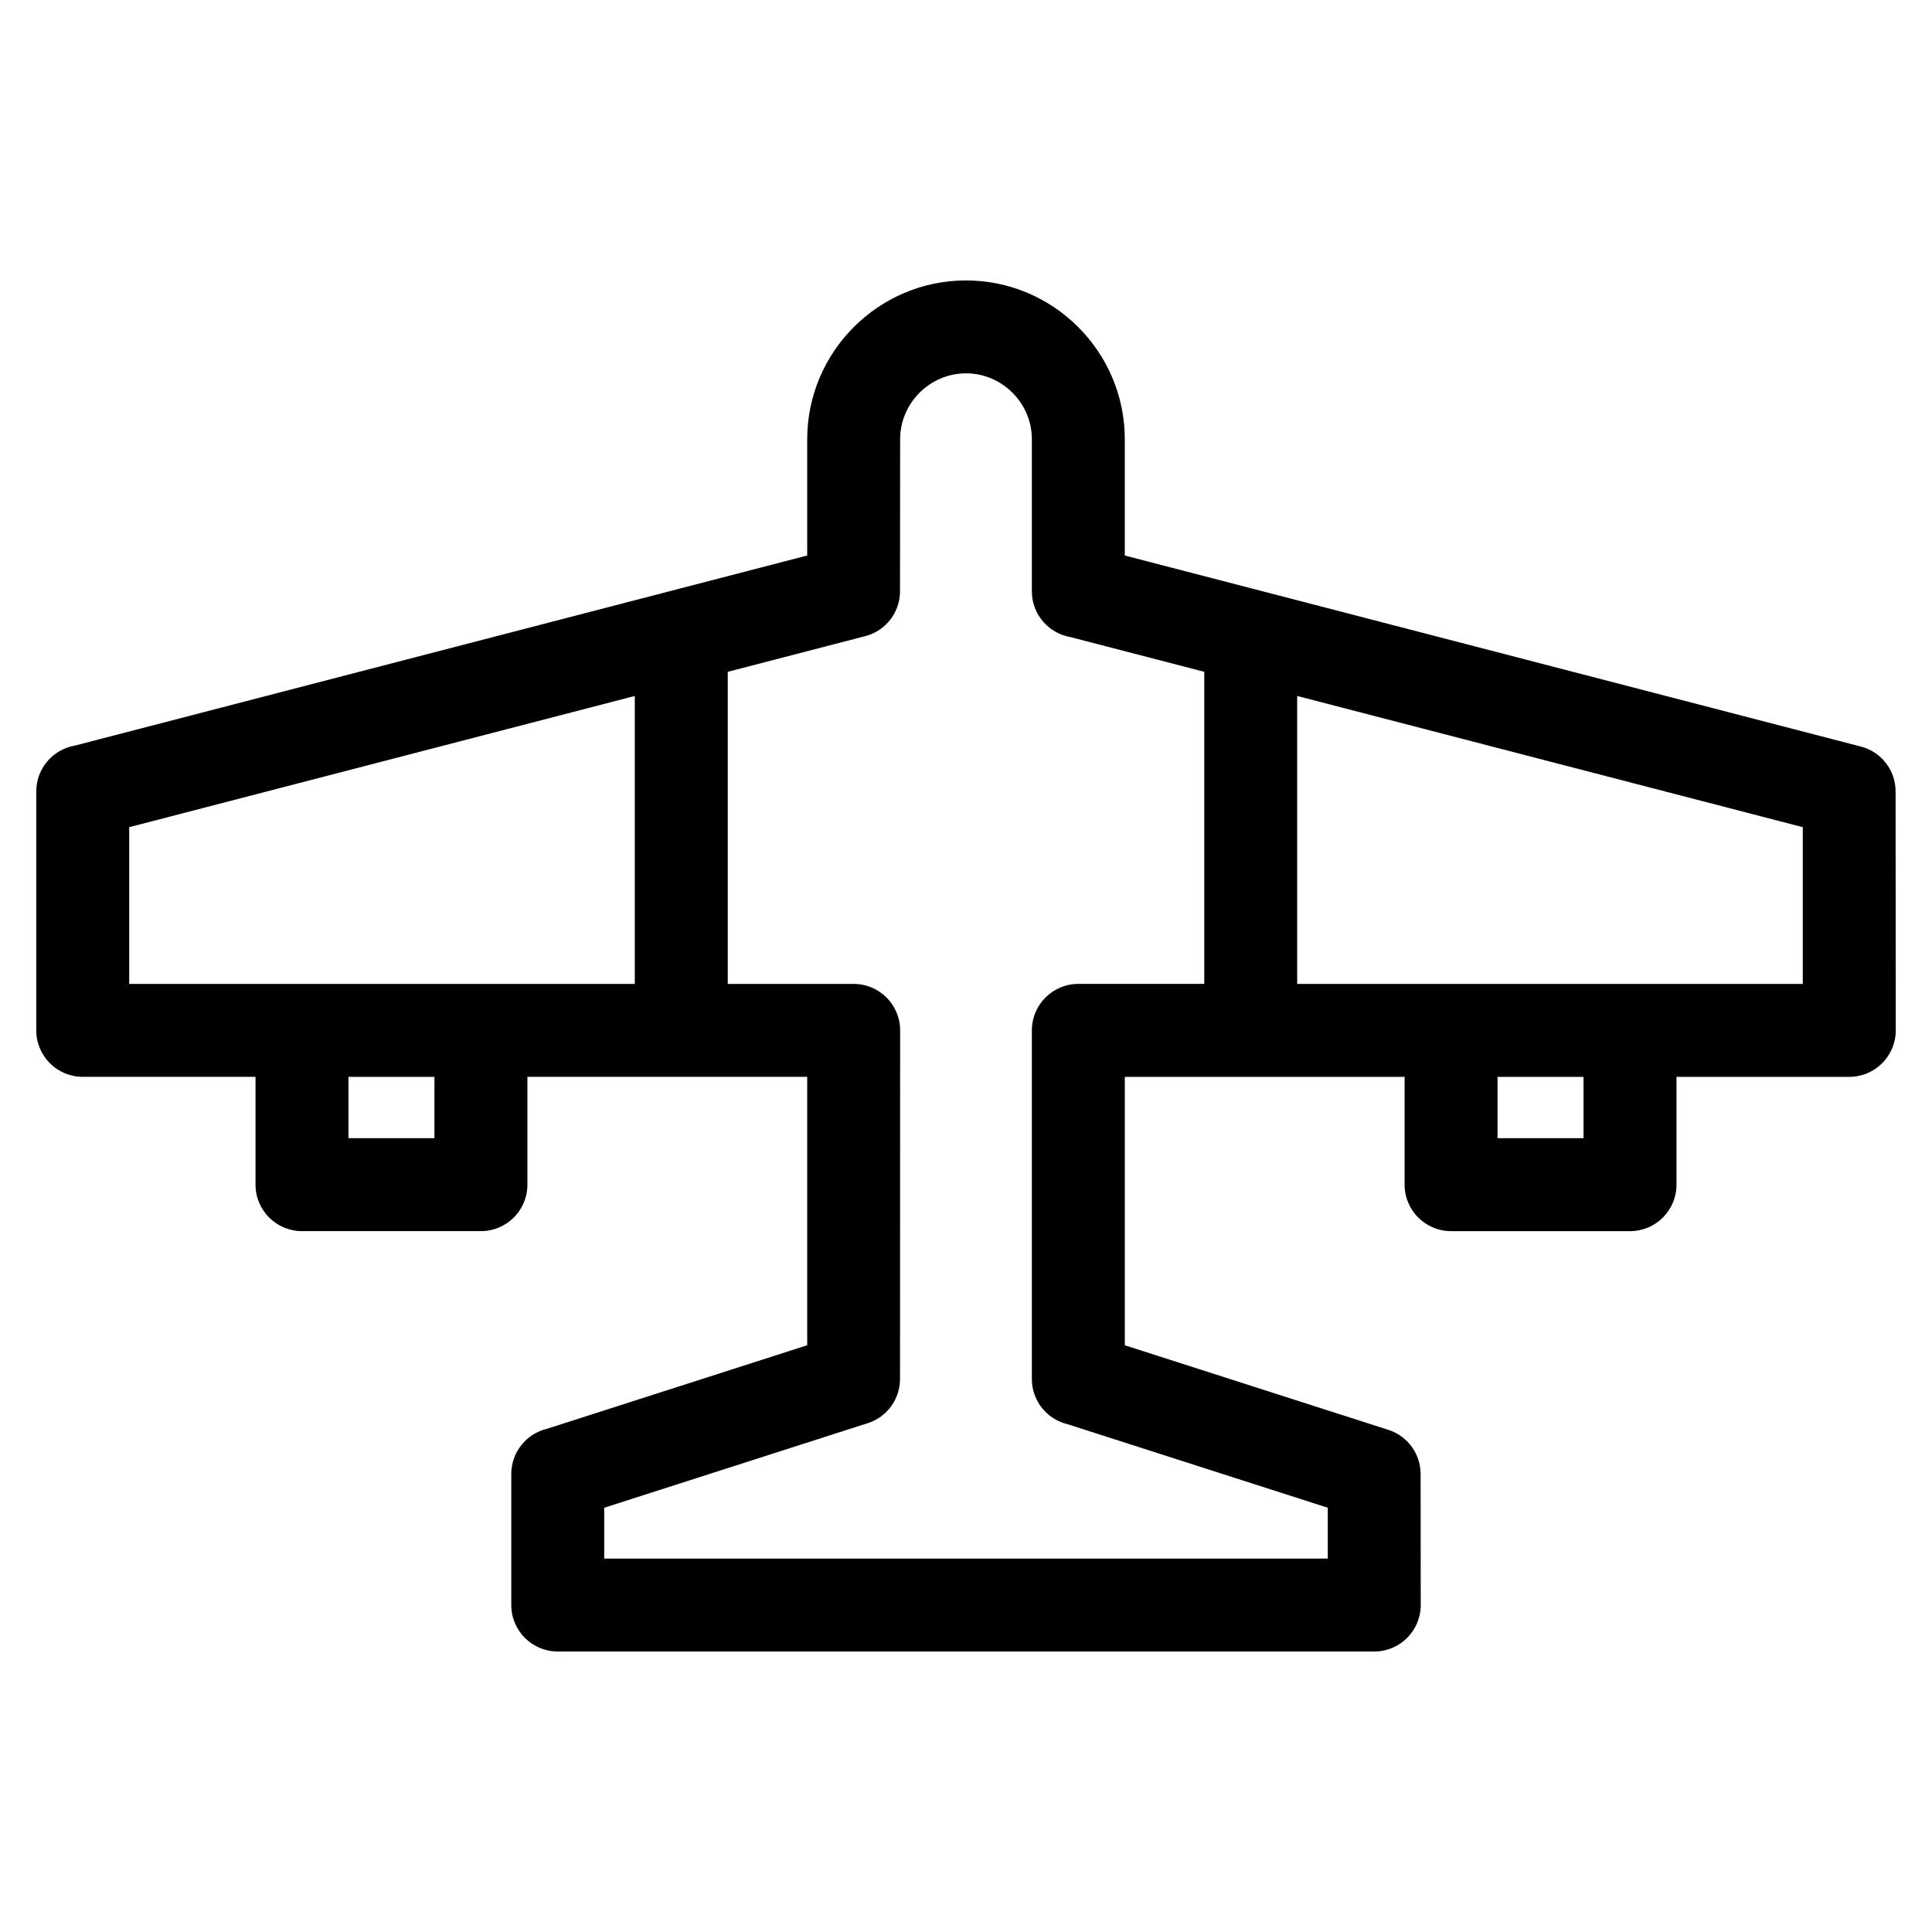
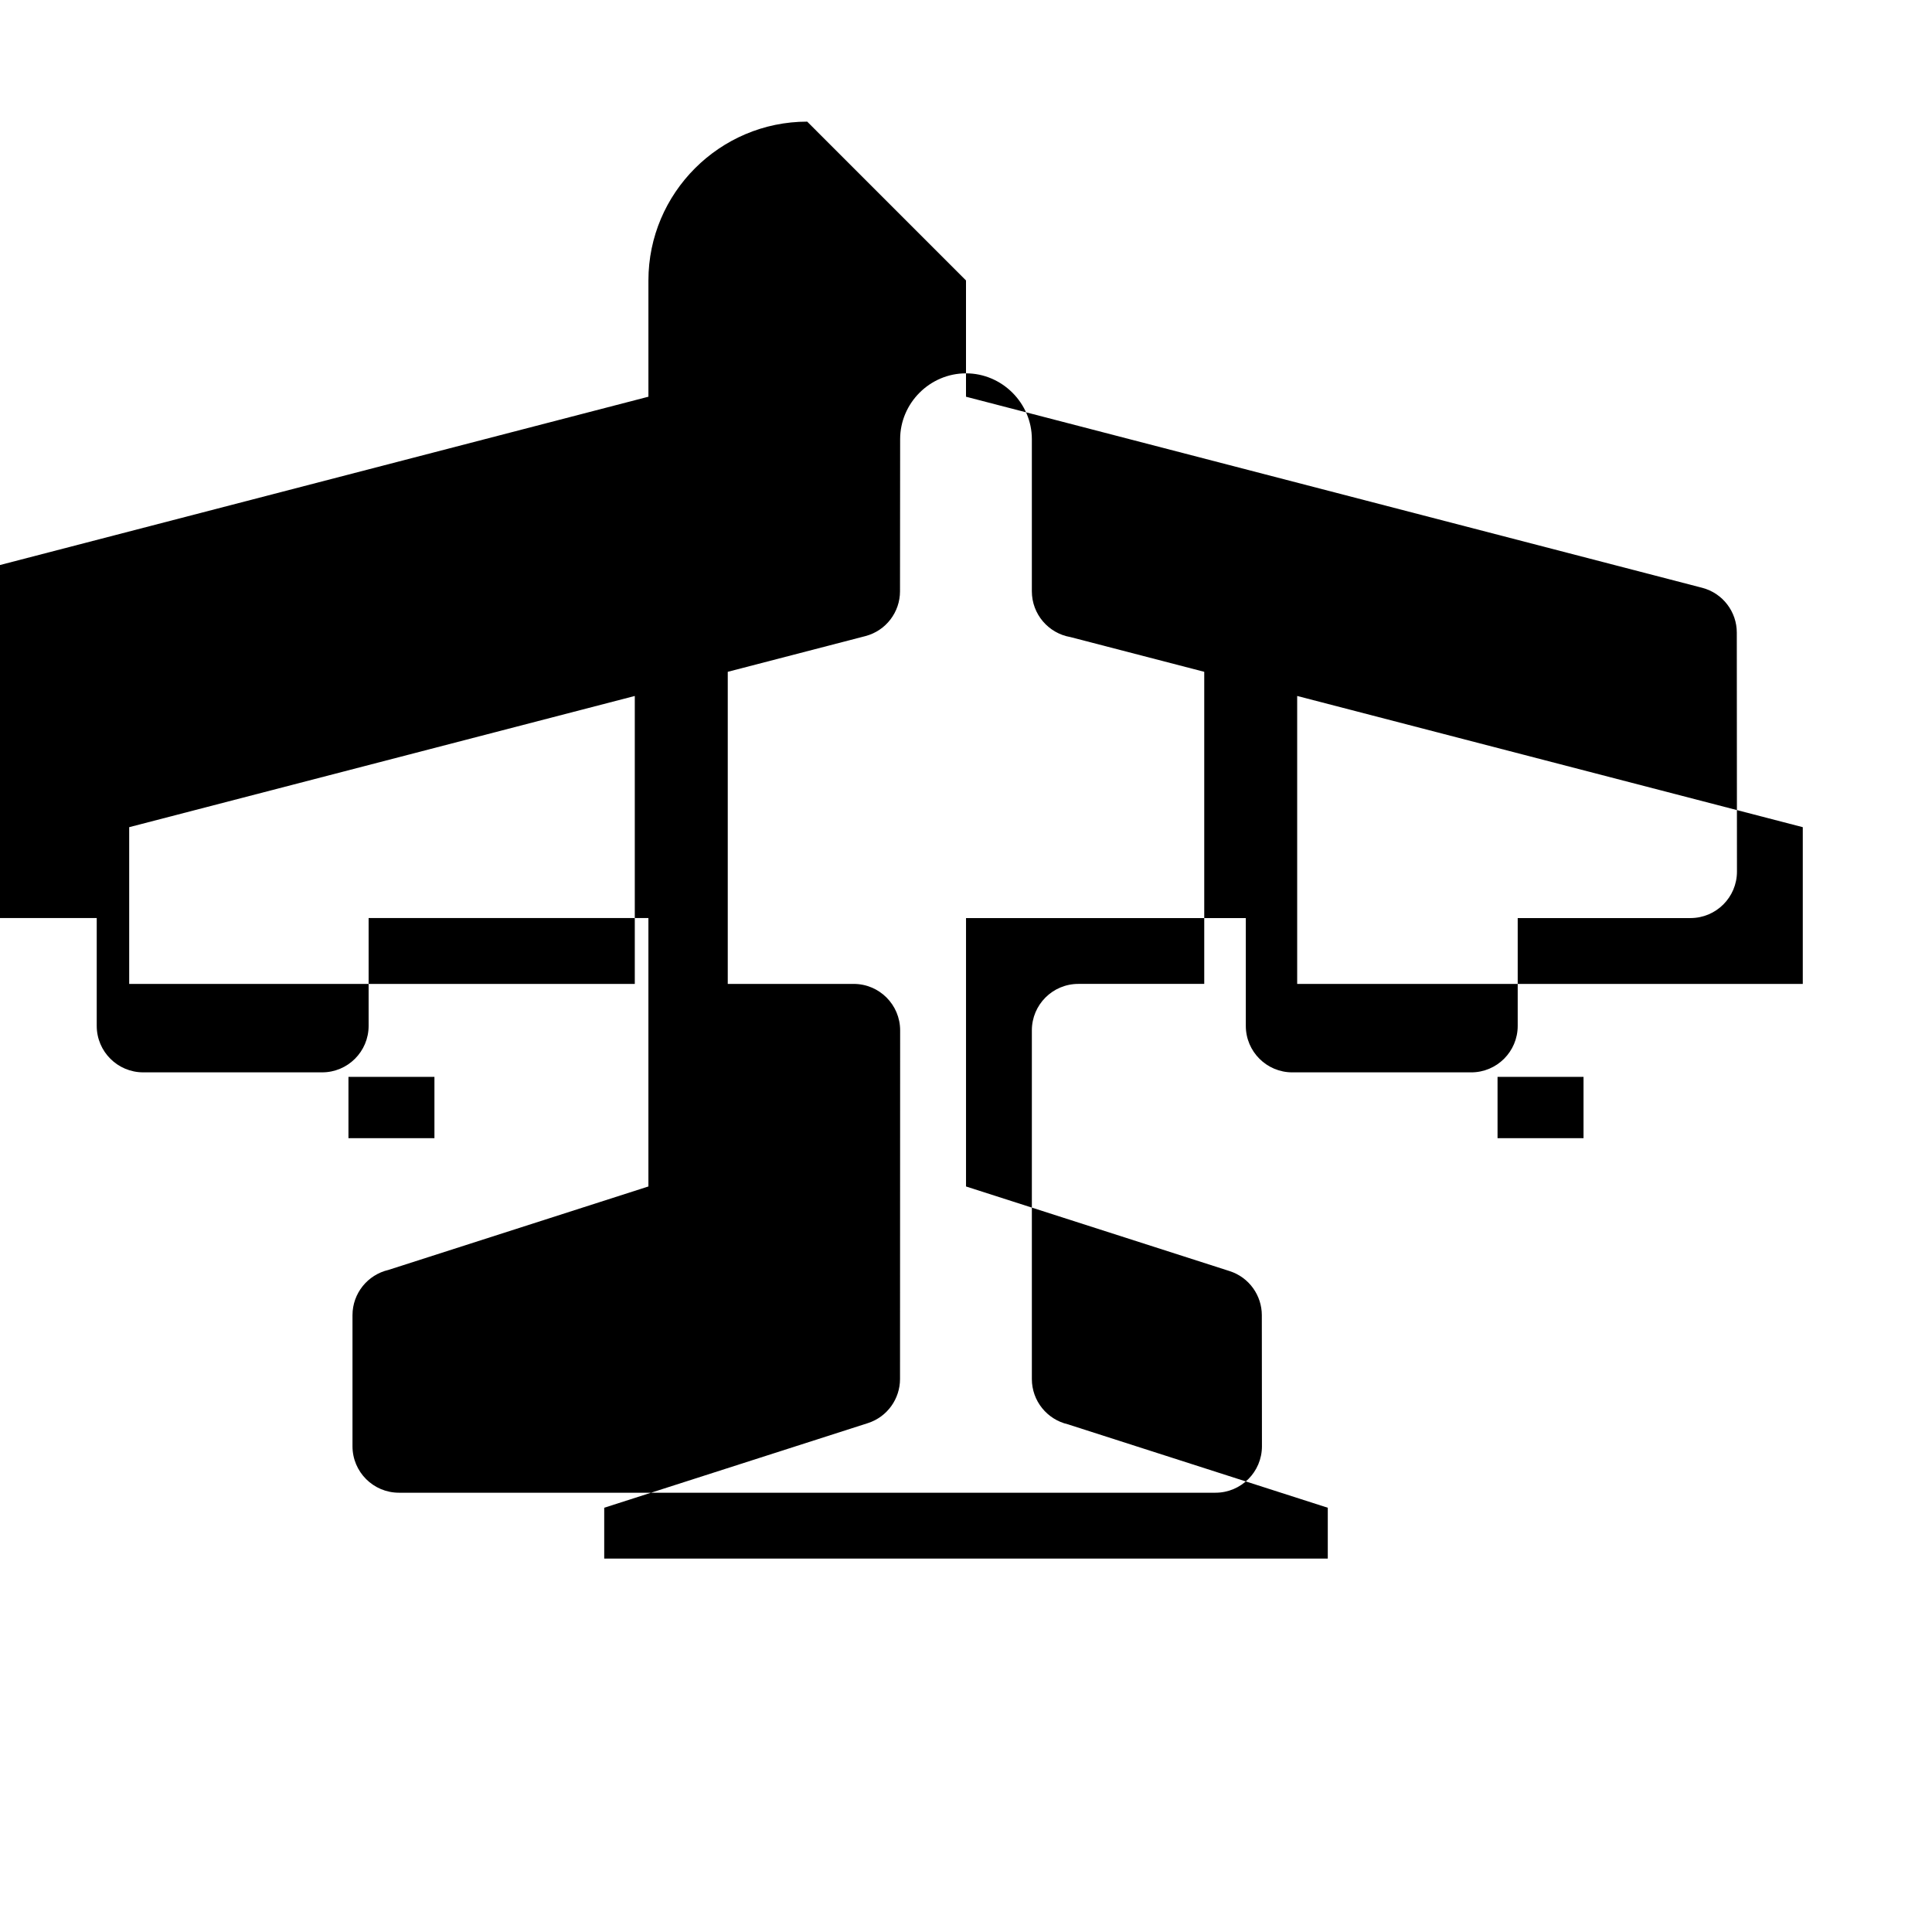
<svg xmlns="http://www.w3.org/2000/svg" fill="#000000" width="800px" height="800px" version="1.1" viewBox="144 144 512 512">
-   <path d="m400 218.32c23.172 0 42.082 18.91 42.082 42.082v30.816l195.07 50.629c5.535 1.434 9.207 6.422 9.199 11.883l0.043 63.332c0 6.801-5.516 12.316-12.316 12.316h-45.789v28.574c0 6.801-5.516 12.316-12.316 12.316h-47.422c-6.801 0-12.316-5.516-12.316-12.316v-28.574h-74.148v71.133l69.859 22.426c5.211 1.672 8.531 6.496 8.531 11.688l0.031 34.727c0 6.801-5.512 12.316-12.312 12.316h-216.39c-6.801 0-12.312-5.516-12.312-12.316v-34.727c0-5.832 4.051-10.719 9.504-11.992l68.918-22.125v-71.133h-74.148v28.574c0 6.801-5.516 12.316-12.316 12.316h-47.422c-6.801 0-12.316-5.516-12.316-12.316v-28.574h-45.789c-6.801 0-12.316-5.516-12.316-12.316v-63.332c0-6.082 4.414-11.133 10.219-12.133l194.09-50.379v-30.816c0-23.172 18.91-42.082 42.082-42.082zm-63.137 103.72v82.707h33.371c6.801 0 12.312 5.516 12.312 12.312l-0.031 92.395c0 5.195-3.32 10.02-8.531 11.691l-69.859 22.422v13.473h191.75v-13.473l-68.918-22.125c-5.449-1.273-9.504-6.16-9.504-11.992v-92.395c0-6.797 5.512-12.312 12.312-12.312h33.371v-82.707l-35.473-9.207c-5.801-1-10.211-6.051-10.211-12.133v-40.305c0-9.57-7.883-17.453-17.453-17.453s-17.453 7.883-17.453 17.453l-0.035 40.305c0.008 5.461-3.664 10.449-9.199 11.883l-36.445 9.457zm-24.637 82.707v-76.309l-133.99 34.773v41.535h133.99zm175.54-76.309v76.309h133.99v-41.535zm75.883 100.94h-22.785v16.258h22.785zm-304.52 0h-22.785v16.258h22.785z" />
+   <path d="m400 218.32v30.816l195.07 50.629c5.535 1.434 9.207 6.422 9.199 11.883l0.043 63.332c0 6.801-5.516 12.316-12.316 12.316h-45.789v28.574c0 6.801-5.516 12.316-12.316 12.316h-47.422c-6.801 0-12.316-5.516-12.316-12.316v-28.574h-74.148v71.133l69.859 22.426c5.211 1.672 8.531 6.496 8.531 11.688l0.031 34.727c0 6.801-5.512 12.316-12.312 12.316h-216.39c-6.801 0-12.312-5.516-12.312-12.316v-34.727c0-5.832 4.051-10.719 9.504-11.992l68.918-22.125v-71.133h-74.148v28.574c0 6.801-5.516 12.316-12.316 12.316h-47.422c-6.801 0-12.316-5.516-12.316-12.316v-28.574h-45.789c-6.801 0-12.316-5.516-12.316-12.316v-63.332c0-6.082 4.414-11.133 10.219-12.133l194.09-50.379v-30.816c0-23.172 18.91-42.082 42.082-42.082zm-63.137 103.72v82.707h33.371c6.801 0 12.312 5.516 12.312 12.312l-0.031 92.395c0 5.195-3.32 10.02-8.531 11.691l-69.859 22.422v13.473h191.75v-13.473l-68.918-22.125c-5.449-1.273-9.504-6.16-9.504-11.992v-92.395c0-6.797 5.512-12.312 12.312-12.312h33.371v-82.707l-35.473-9.207c-5.801-1-10.211-6.051-10.211-12.133v-40.305c0-9.57-7.883-17.453-17.453-17.453s-17.453 7.883-17.453 17.453l-0.035 40.305c0.008 5.461-3.664 10.449-9.199 11.883l-36.445 9.457zm-24.637 82.707v-76.309l-133.99 34.773v41.535h133.99zm175.54-76.309v76.309h133.99v-41.535zm75.883 100.94h-22.785v16.258h22.785zm-304.52 0h-22.785v16.258h22.785z" />
</svg>